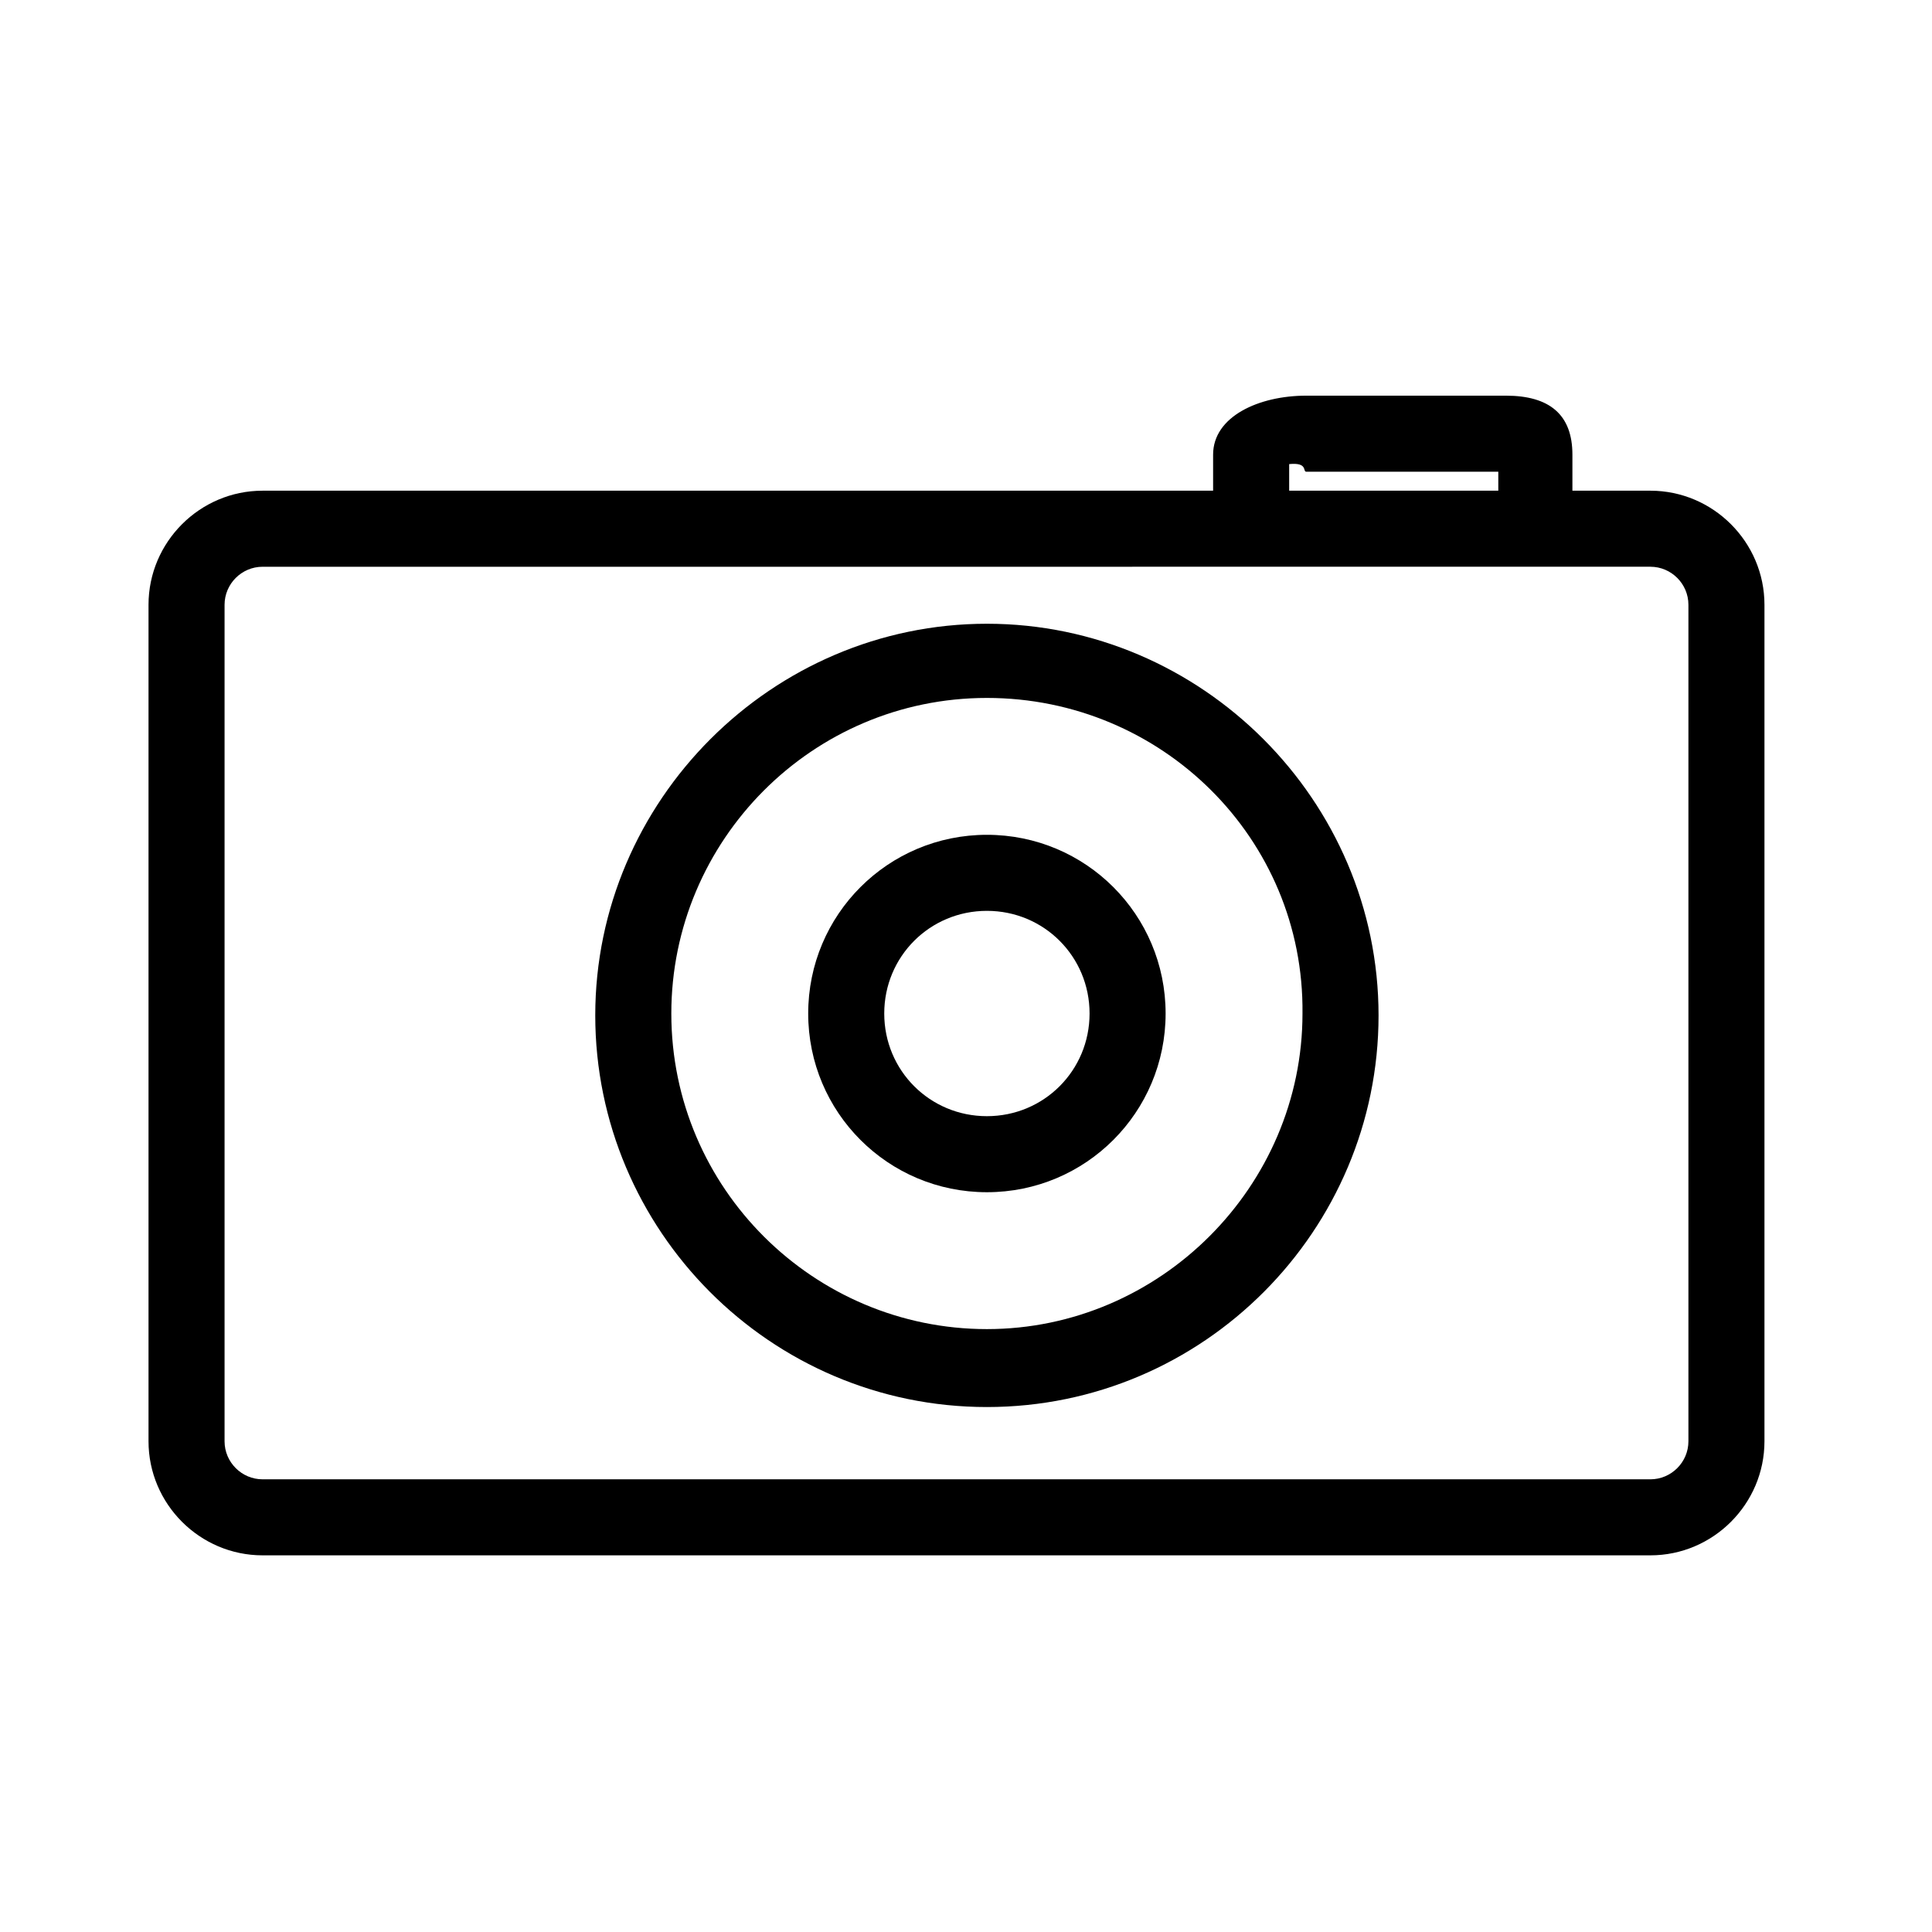
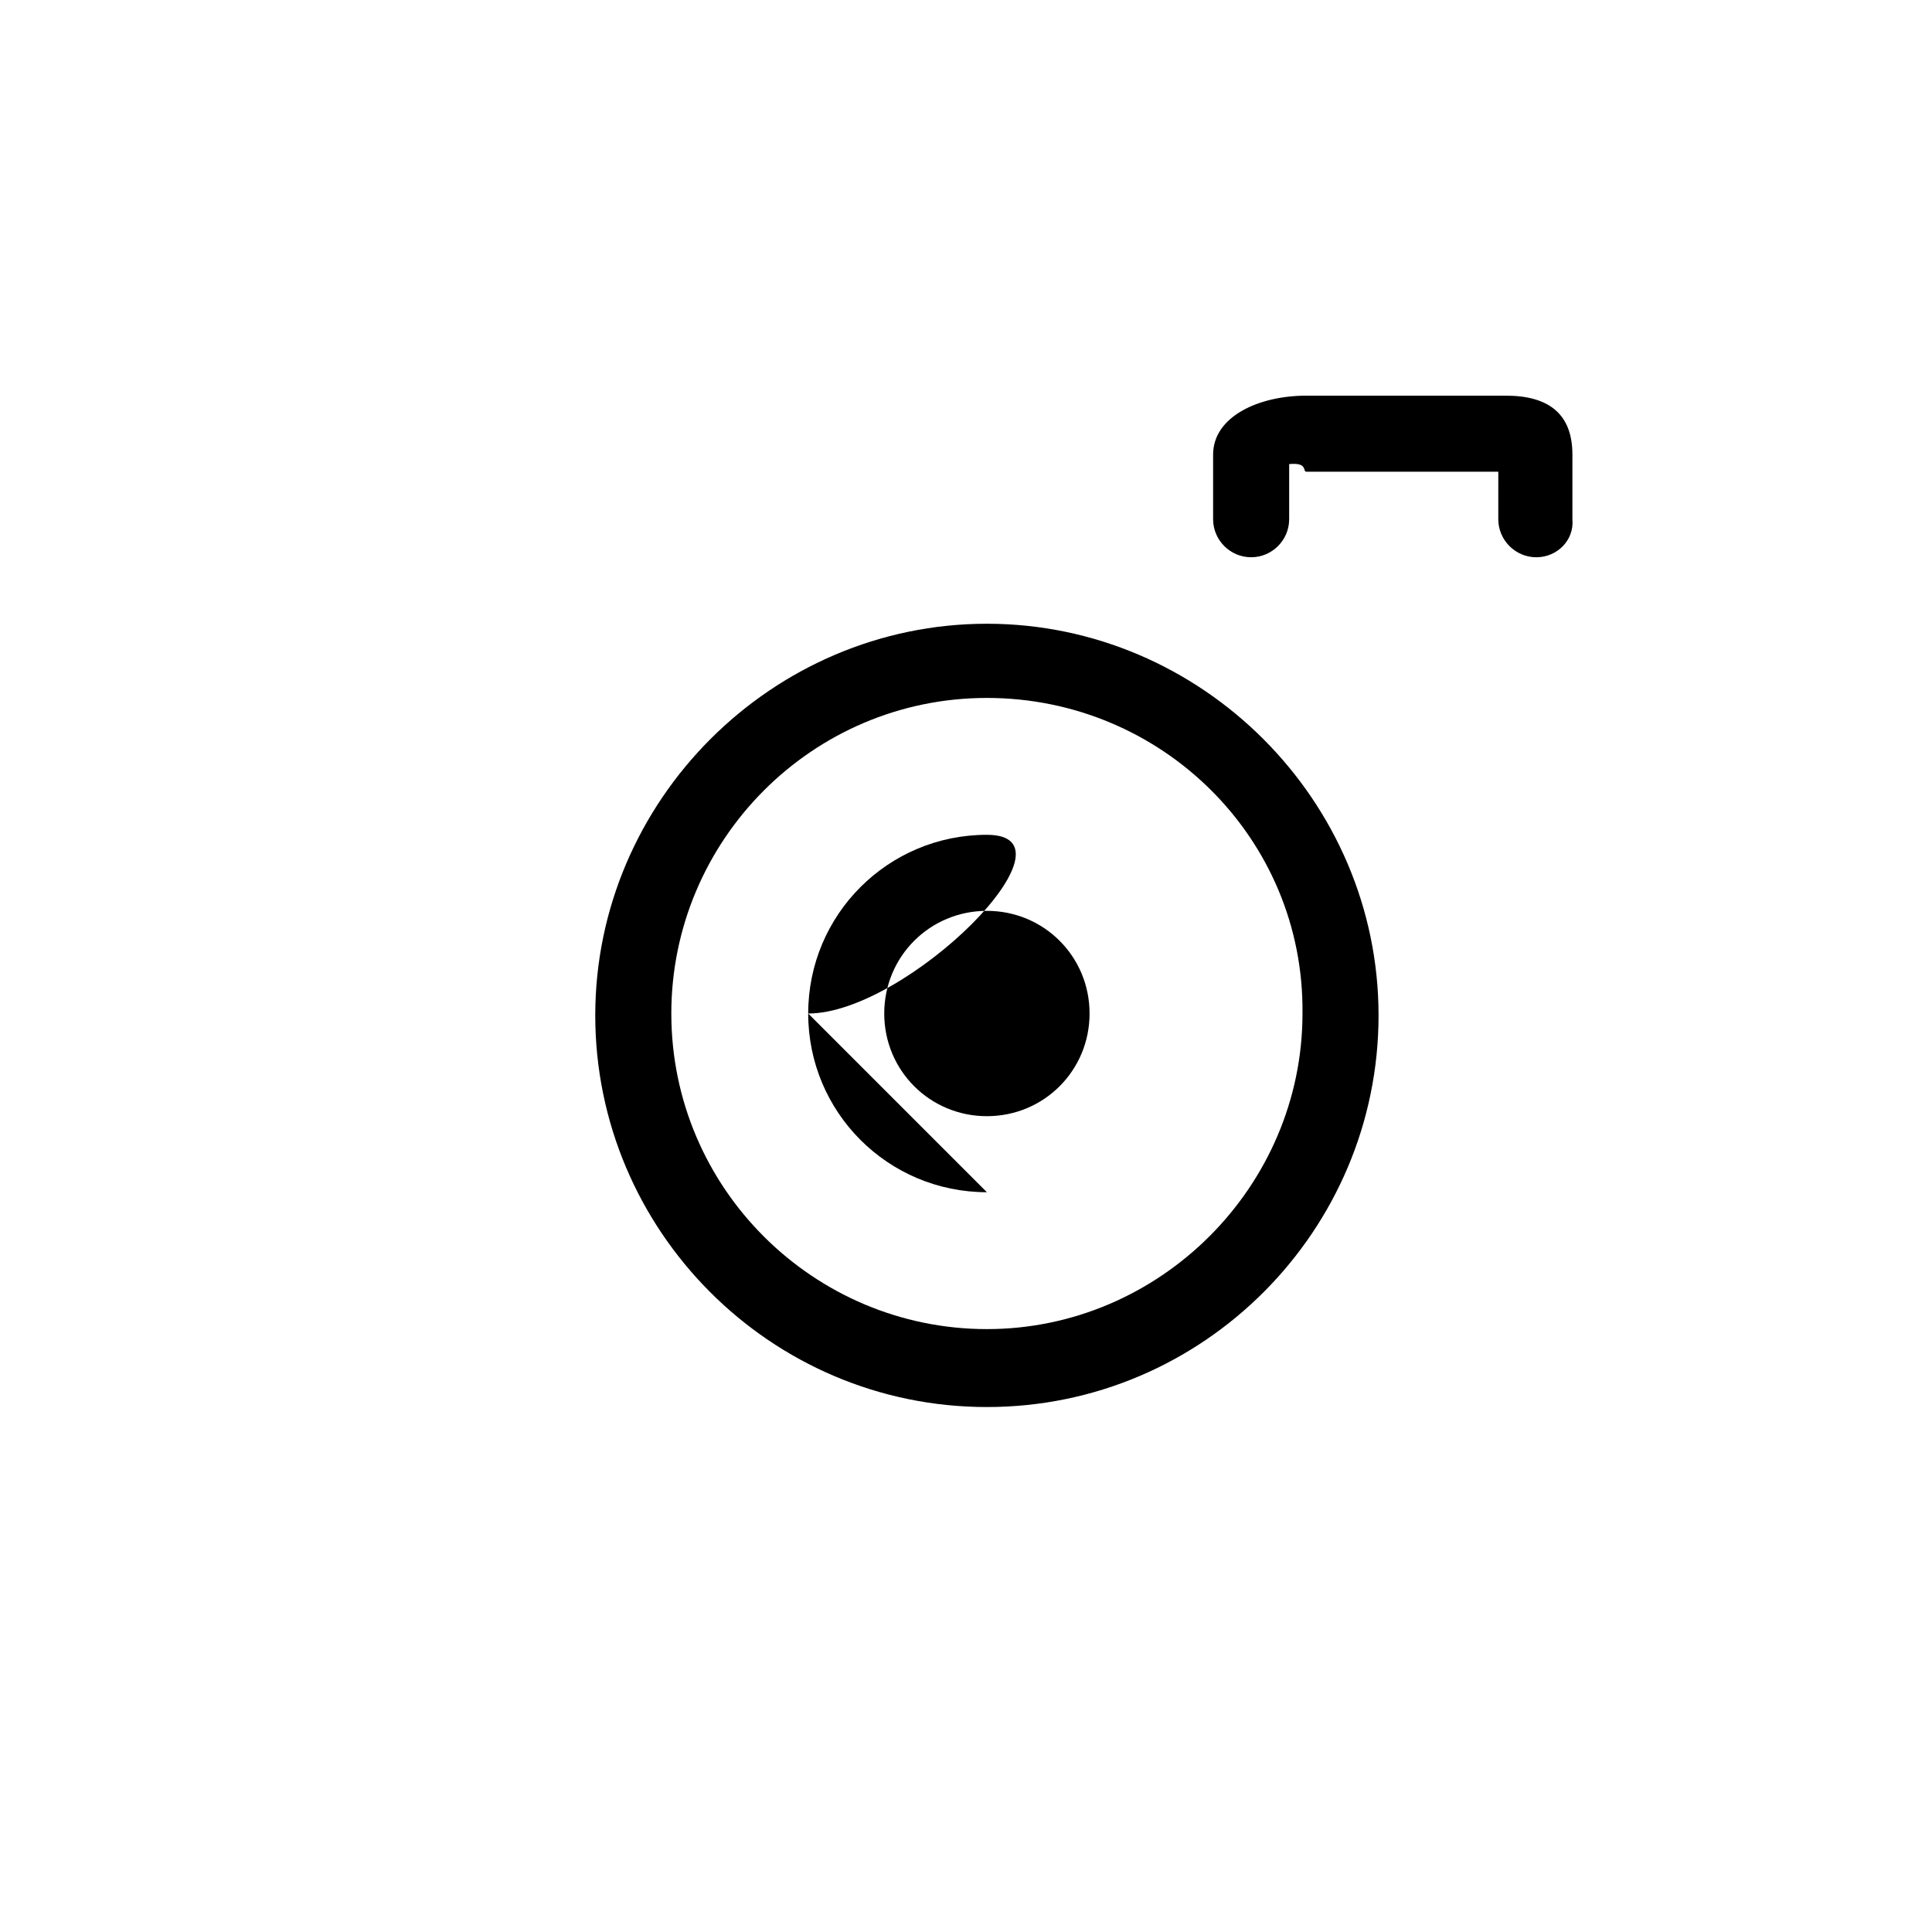
<svg xmlns="http://www.w3.org/2000/svg" fill="#000000" width="800px" height="800px" version="1.1" viewBox="144 144 512 512">
  <g>
-     <path d="m611.6 525.95c0 16.625-13.602 30.23-30.23 30.23h-367.78c-16.625 0-30.23-13.602-30.23-30.23v-221.68c0-16.625 13.602-30.23 30.23-30.23h367.78c16.625 0 30.23 13.602 30.23 30.23zm-20.152-221.68c0-5.543-4.535-10.078-10.078-10.078l-367.78 0.004c-5.543 0-10.078 4.535-10.078 10.078v221.68c0 5.543 4.535 10.078 10.078 10.078h367.78c5.543 0 10.078-4.535 10.078-10.078z" />
    <path d="m405.54 516.88c-57.434 0-103.79-46.855-103.79-103.79 0-56.93 46.855-103.79 103.79-103.79 56.93 0 103.79 46.855 103.79 103.79 0 56.93-46.348 103.79-103.79 103.79zm0-187.92c-46.352 0-83.633 37.785-83.633 83.633 0 46.352 37.785 83.633 83.633 83.633 45.848 0 83.633-37.785 83.633-83.633 0.504-46.352-37.281-83.633-83.633-83.633z" />
-     <path d="m405.54 459.95c-26.199 0-47.359-21.16-47.359-47.359s21.16-47.359 47.359-47.359c26.199 0 47.359 21.16 47.359 47.359s-21.16 47.359-47.359 47.359zm0-74.566c-15.113 0-27.207 12.09-27.207 27.207 0 15.113 12.09 27.207 27.207 27.207 15.113 0 27.207-12.09 27.207-27.207 0-15.113-12.09-27.207-27.207-27.207z" />
+     <path d="m405.54 459.95c-26.199 0-47.359-21.16-47.359-47.359s21.16-47.359 47.359-47.359s-21.16 47.359-47.359 47.359zm0-74.566c-15.113 0-27.207 12.09-27.207 27.207 0 15.113 12.09 27.207 27.207 27.207 15.113 0 27.207-12.09 27.207-27.207 0-15.113-12.09-27.207-27.207-27.207z" />
    <path d="m551.14 291.68c-5.543 0-10.078-4.535-10.078-10.078l0.004-12.594h2.519-53.406c-1.008 0 0.504-2.519-4.535-2.016v14.609c0 5.543-4.535 10.078-10.078 10.078-5.543 0-10.078-4.535-10.078-10.078v-17.129c0-10.078 12.09-15.617 24.688-15.617h52.898c11.586 0 17.633 5.039 17.633 15.617v17.129c0.512 5.543-4.023 10.078-9.566 10.078z" />
  </g>
</svg>